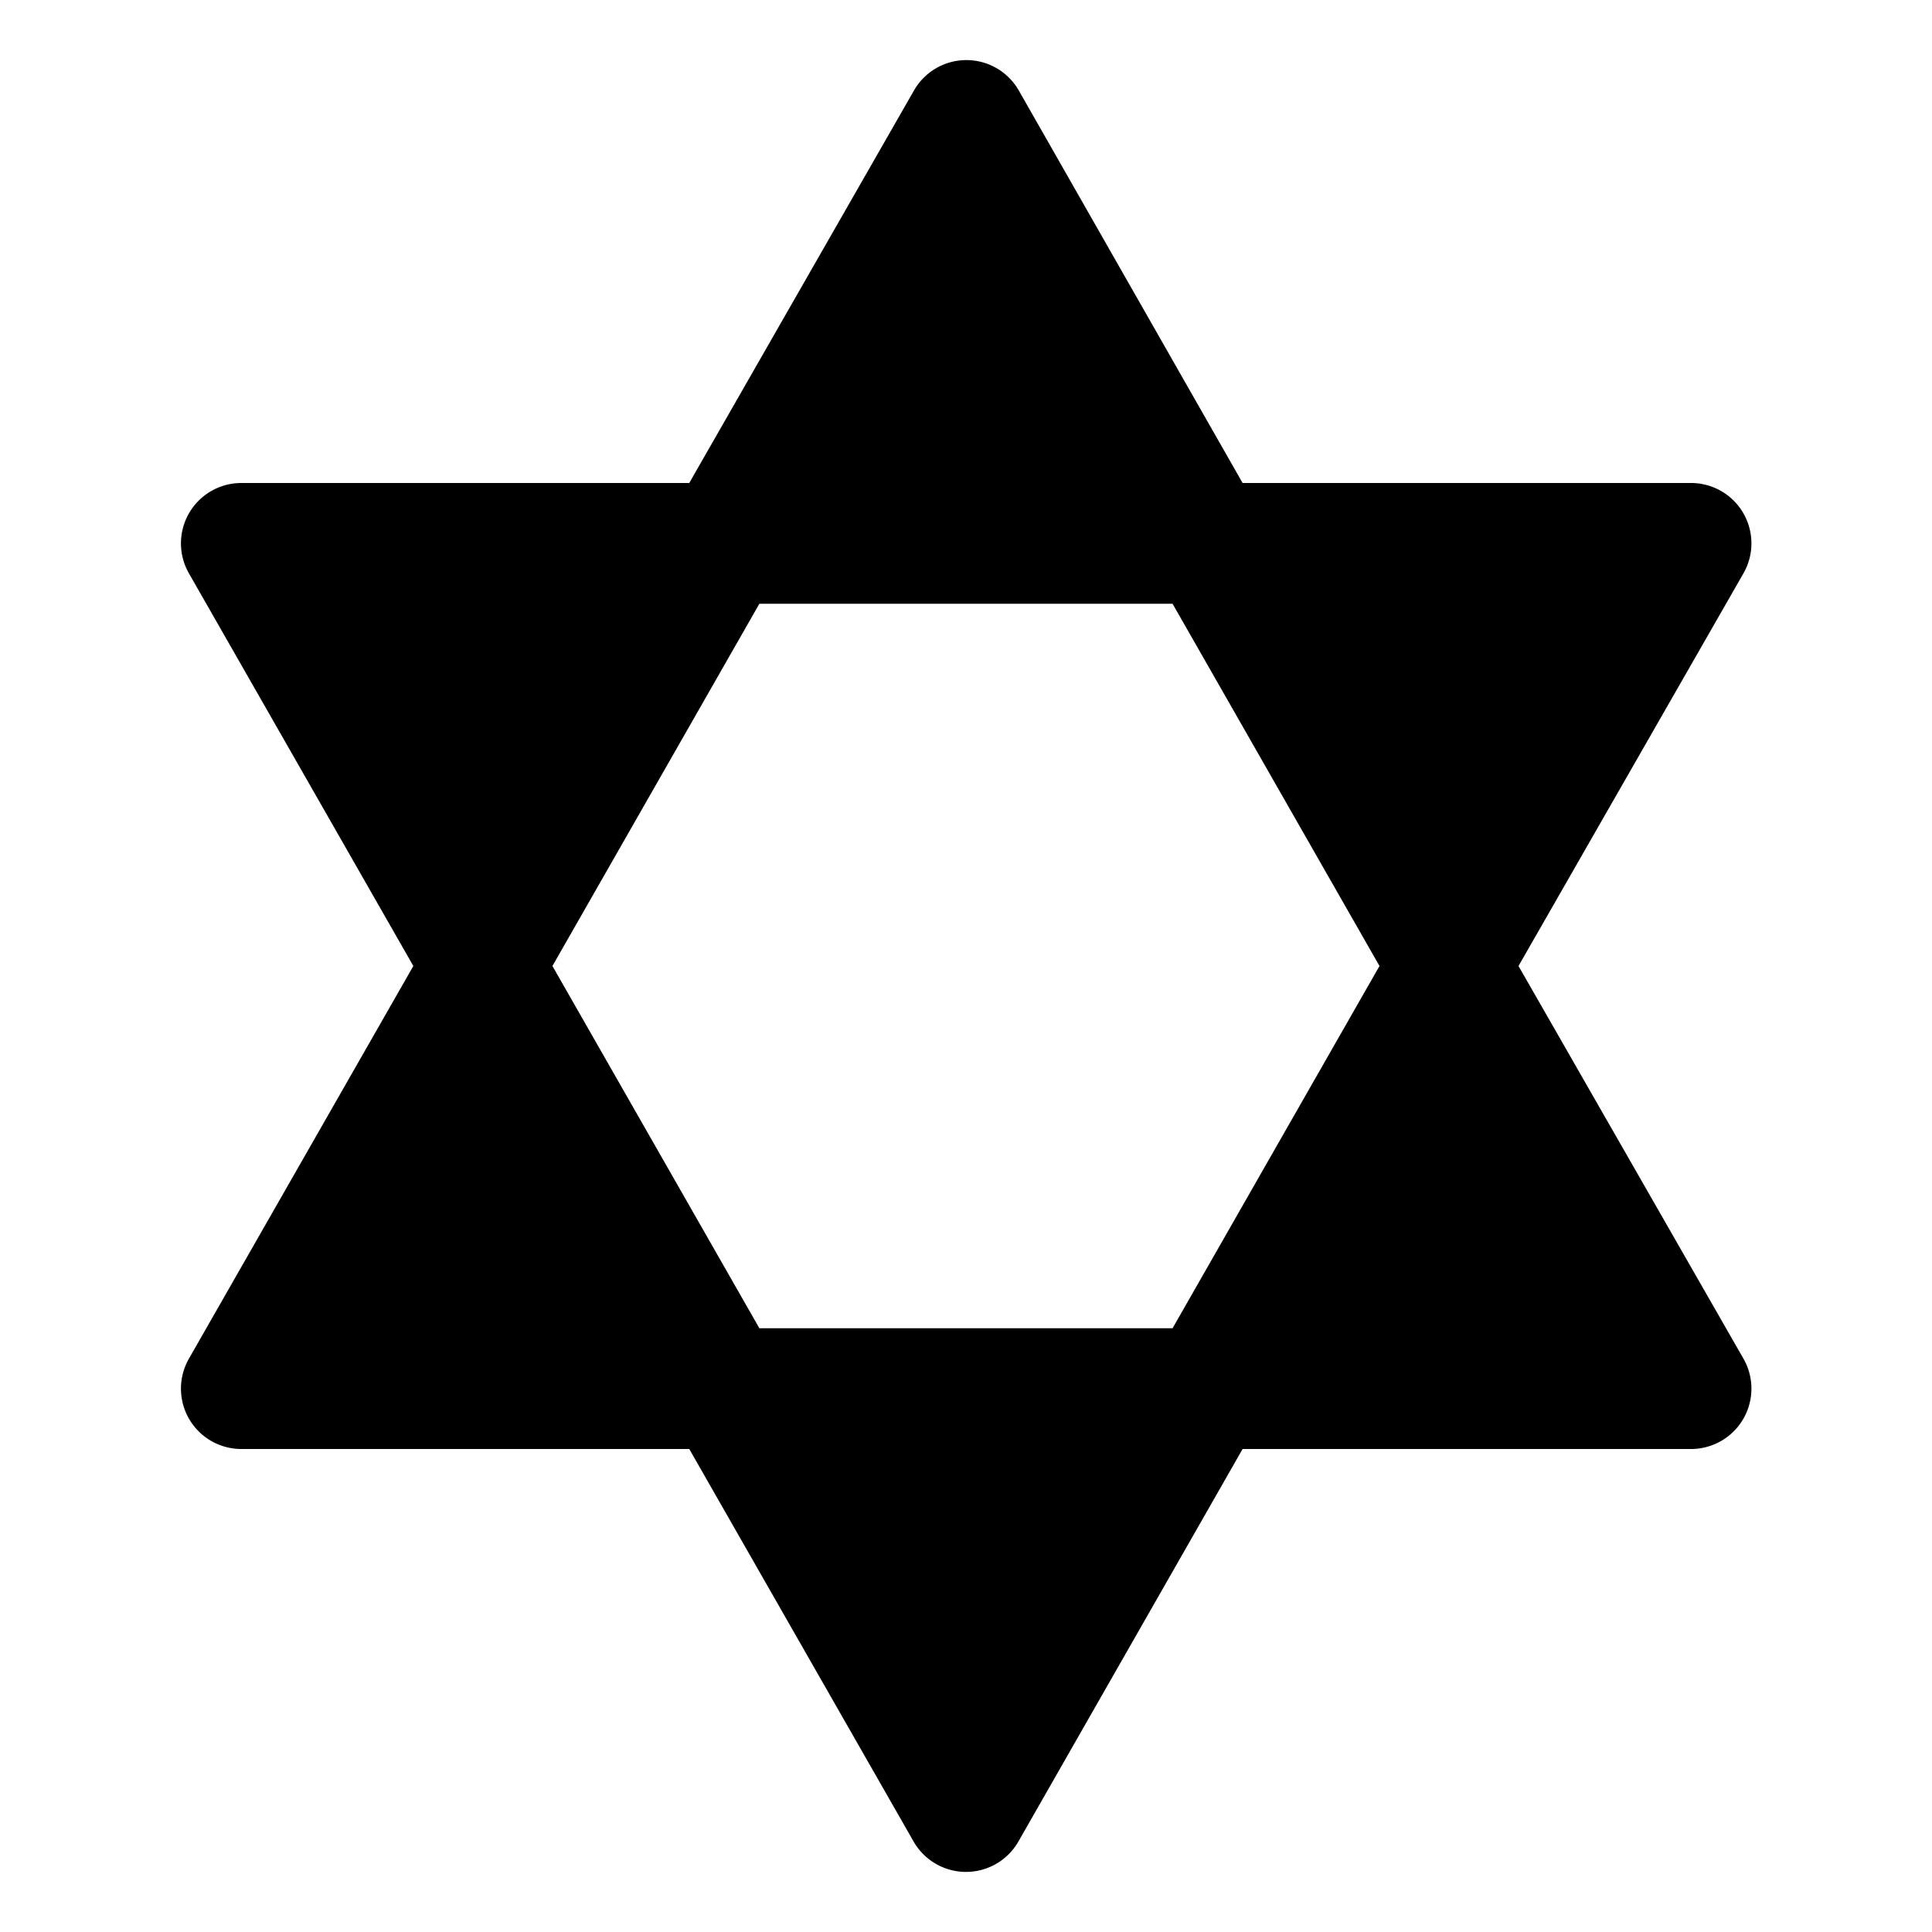
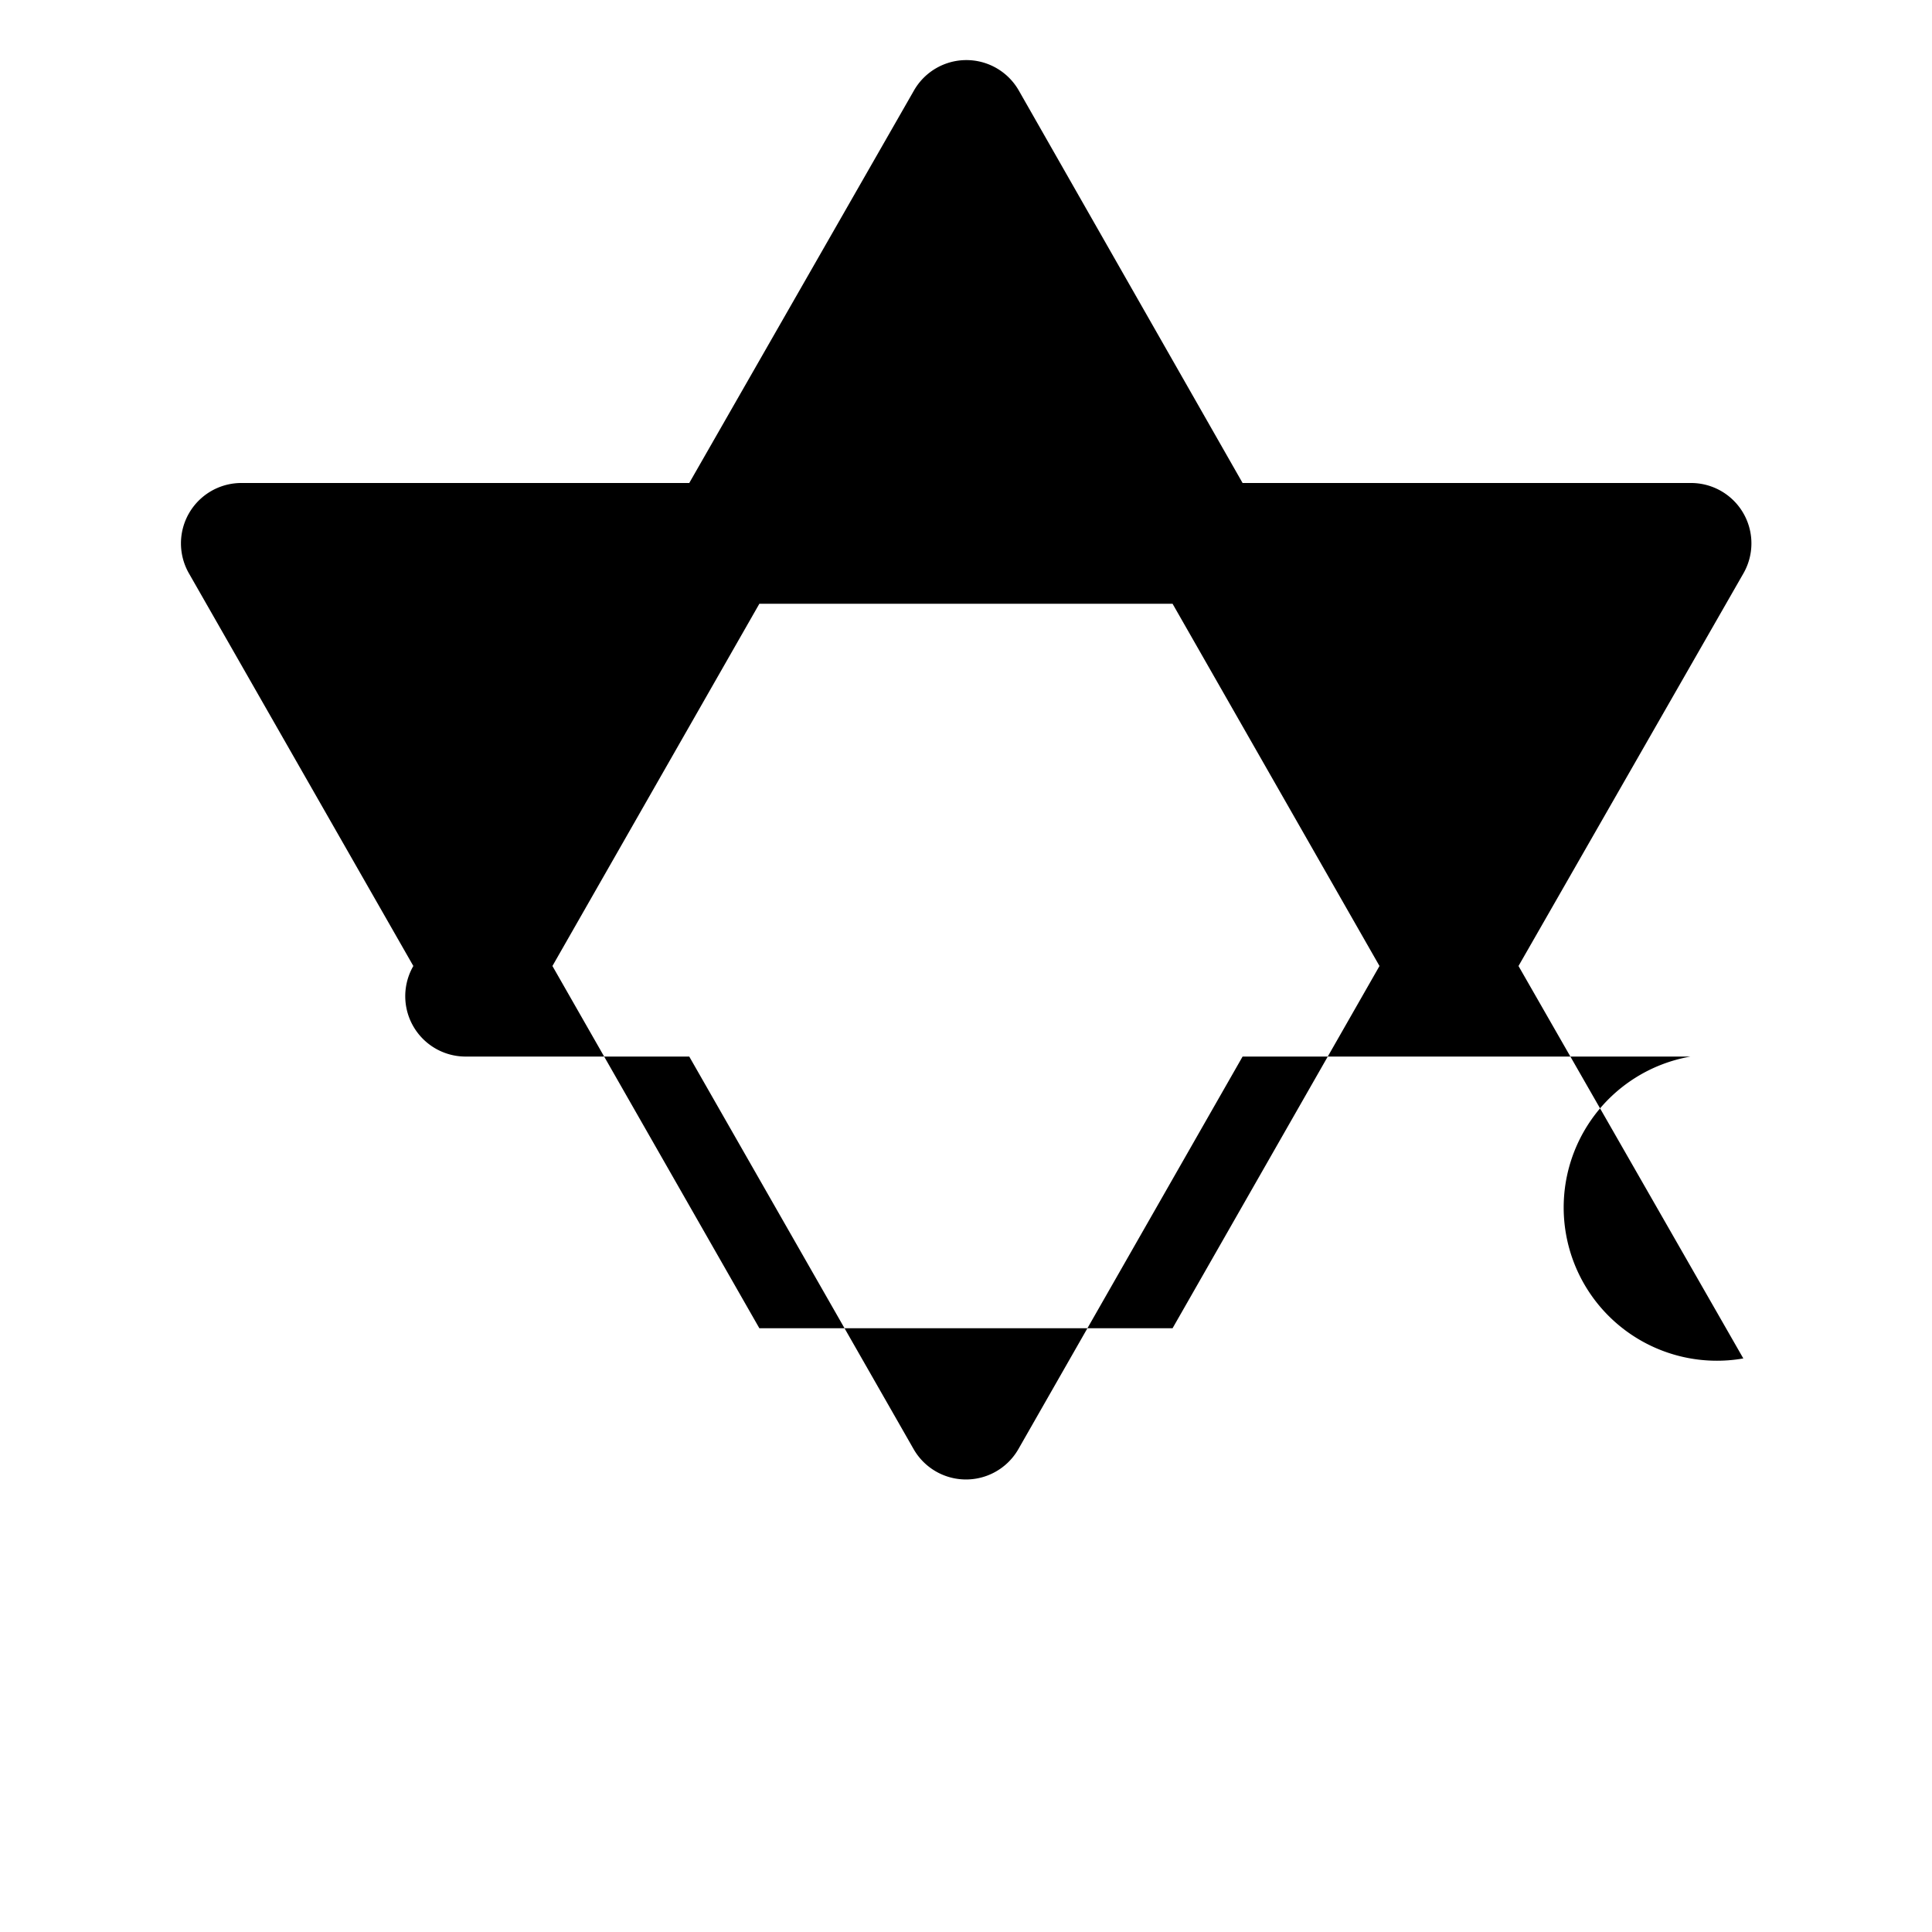
<svg xmlns="http://www.w3.org/2000/svg" viewBox="0 0 256 256" fill="currentColor">
-   <path d="M201.21,128,231,76A8,8,0,0,0,224,64H164.65L135,12a8,8,0,0,0-13.9,0L91.33,64H32a8,8,0,0,0-6.95,12l29.72,52L25.05,180a8,8,0,0,0,7,12H91.33l29.72,52a8,8,0,0,0,13.9,0l29.7-52H224A8,8,0,0,0,231,180Zm-18.42,0-27.42,48-54.75,0L73.2,128l27.42-48,54.75,0Z" />
+   <path d="M201.21,128,231,76A8,8,0,0,0,224,64H164.65L135,12a8,8,0,0,0-13.9,0L91.33,64H32a8,8,0,0,0-6.95,12l29.72,52a8,8,0,0,0,7,12H91.33l29.72,52a8,8,0,0,0,13.9,0l29.7-52H224A8,8,0,0,0,231,180Zm-18.42,0-27.42,48-54.75,0L73.2,128l27.42-48,54.75,0Z" />
</svg>